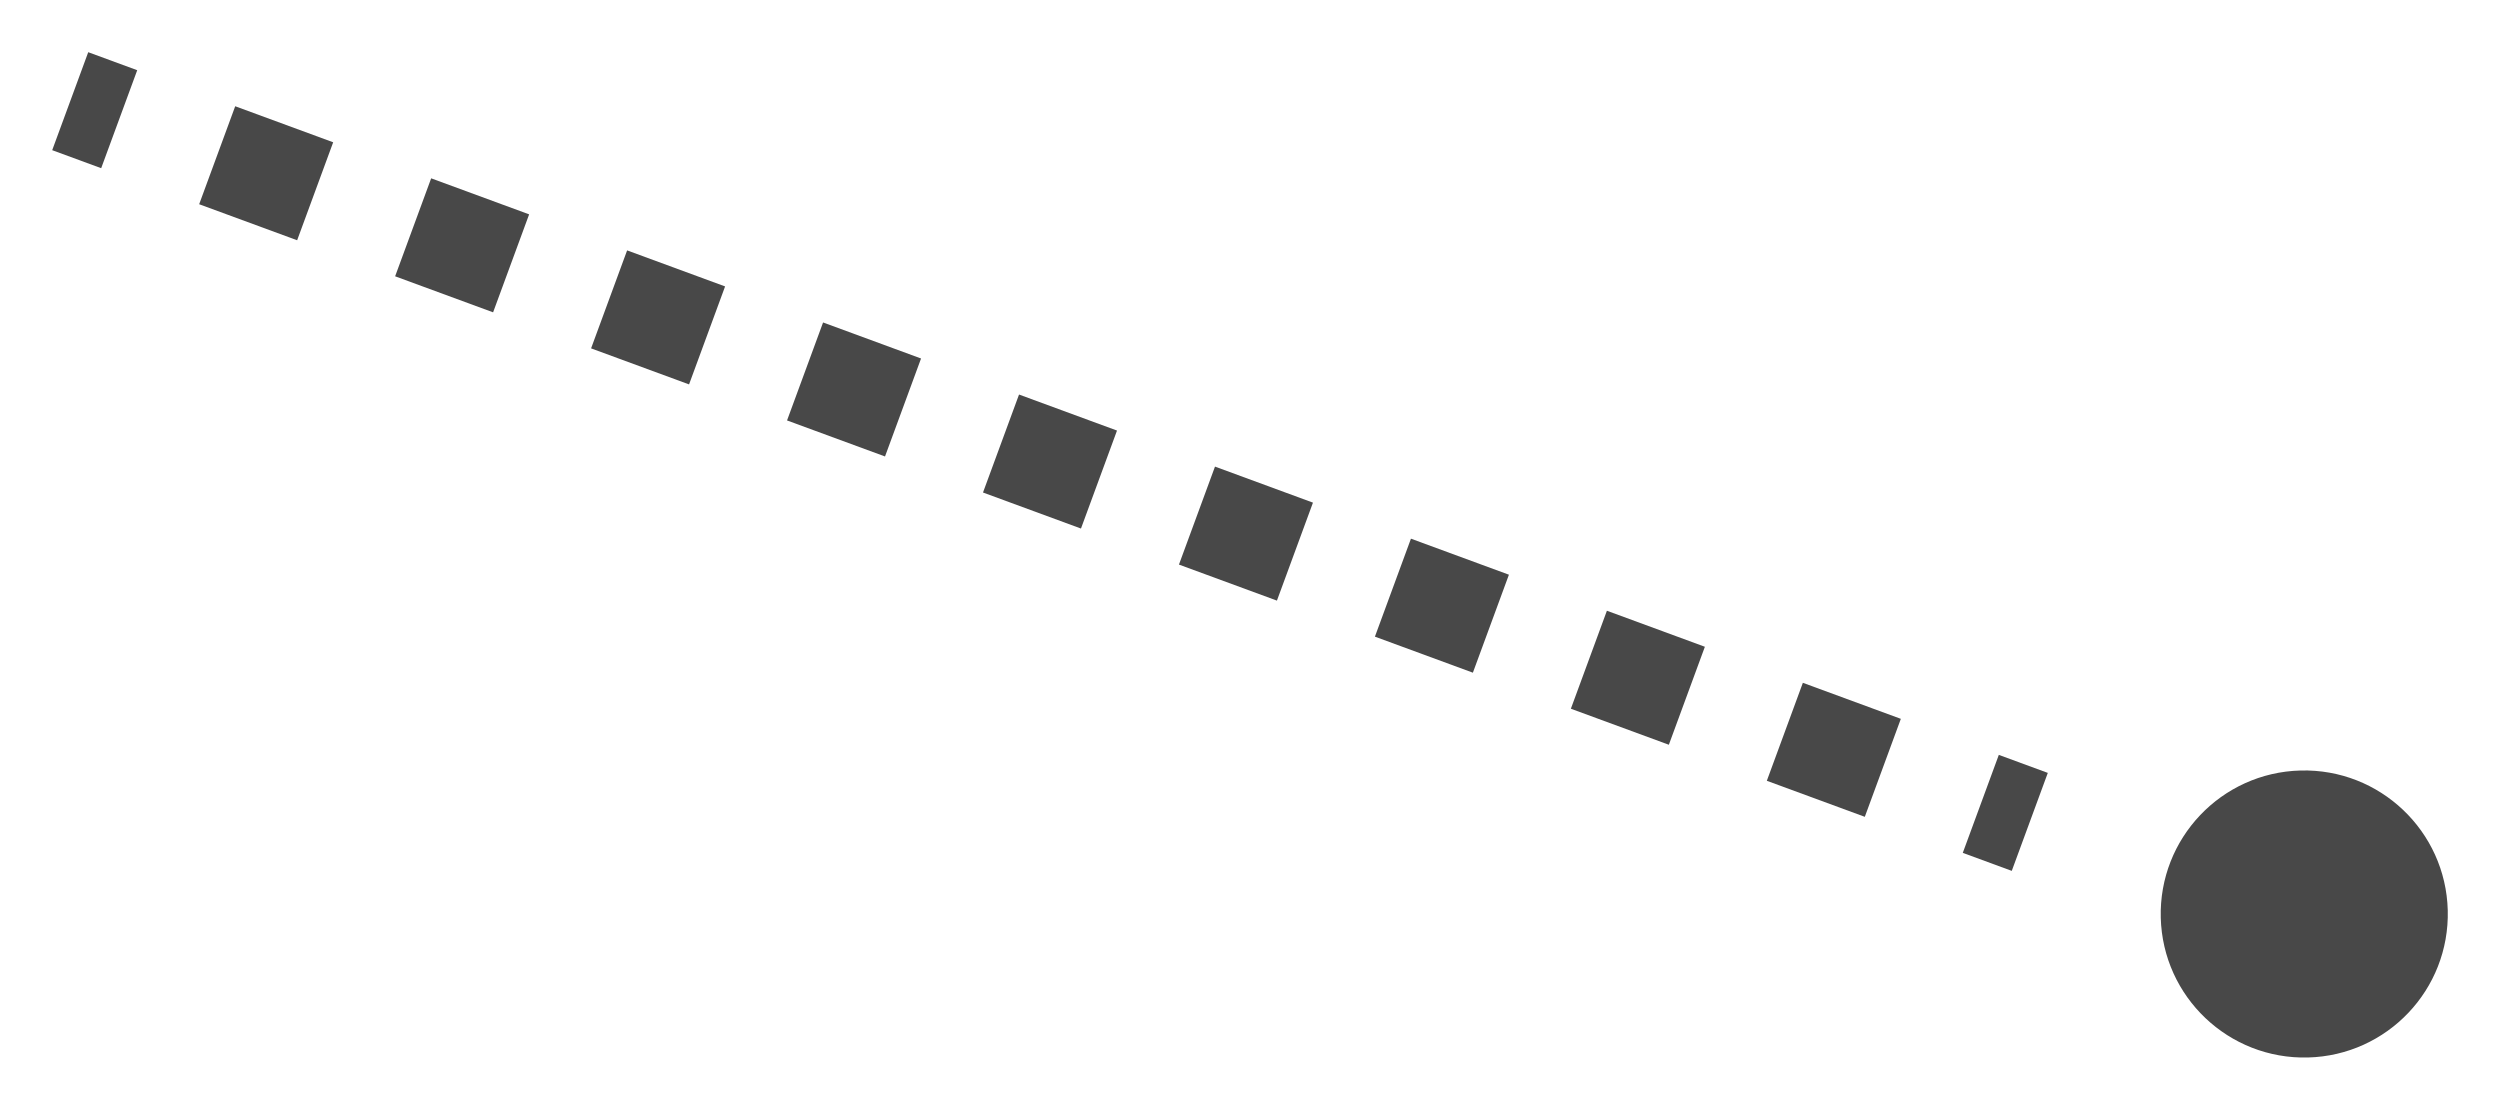
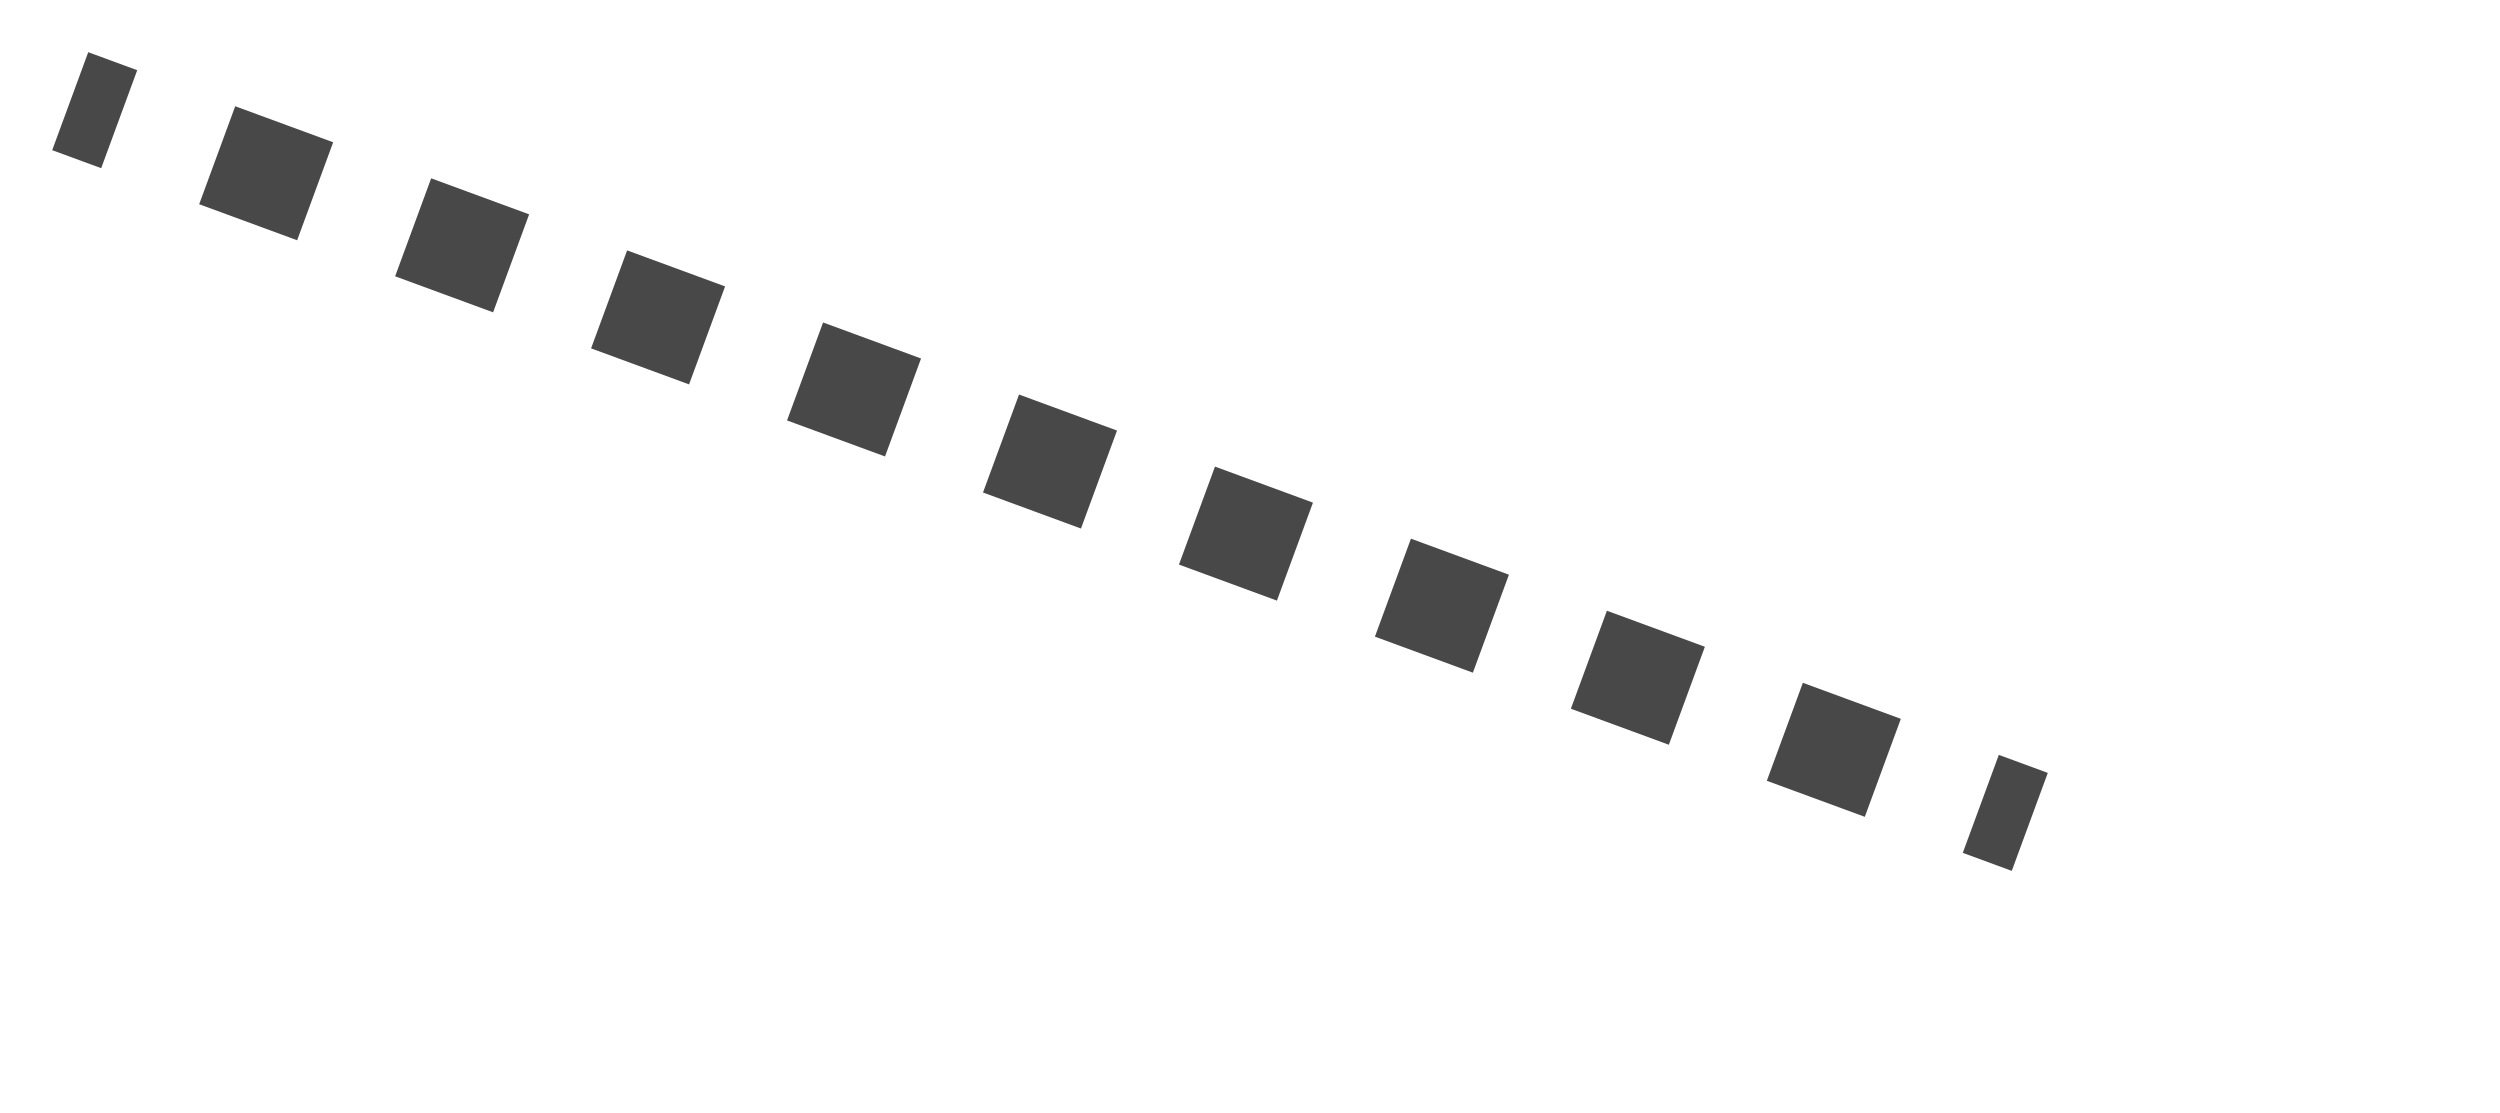
<svg xmlns="http://www.w3.org/2000/svg" width="384" height="171" viewBox="0 0 384 171" fill="none">
  <g filter="url(#filter0_d_31_78)">
    <path fill-rule="evenodd" clip-rule="evenodd" d="M15.542 25.834L8.018 23.067L13.553 8.017L21.077 10.785L15.542 25.834ZM45.641 36.904L30.592 31.369L36.127 16.32L51.176 21.855L45.641 36.904ZM75.74 47.974L60.691 42.439L66.226 27.39L81.275 32.925L75.74 47.974ZM105.839 59.044L90.79 53.509L96.325 38.46L111.374 43.995L105.839 59.044ZM135.938 70.114L120.889 64.579L126.424 49.53L141.473 55.065L135.938 70.114ZM166.037 81.184L150.988 75.649L156.523 60.6L171.572 66.135L166.037 81.184ZM196.136 92.254L181.087 86.719L186.622 71.67L201.671 77.205L196.136 92.254ZM226.235 103.324L211.186 97.789L216.721 82.74L231.77 88.275L226.235 103.324ZM256.335 114.394L241.285 108.859L246.82 93.809L261.869 99.344L256.335 114.394ZM286.434 125.464L271.384 119.929L276.919 104.879L291.969 110.414L286.434 125.464ZM309.008 133.766L301.483 130.999L307.018 115.949L314.543 118.717L309.008 133.766Z" fill="#484848" />
-     <path d="M375.975 139.818C376.291 151.99 366.68 162.115 354.507 162.431C342.334 162.748 332.21 153.137 331.893 140.964C331.577 128.791 341.188 118.666 353.361 118.35C365.534 118.033 375.658 127.645 375.975 139.818Z" fill="#484848" />
  </g>
  <defs>
    <filter id="filter0_d_31_78" x="0" y="0" width="384" height="170.456" filterUnits="userSpaceOnUse" color-interpolation-filters="sRGB">
      <feFlood flood-opacity="0" result="BackgroundImageFix" />
      <feColorMatrix in="SourceAlpha" type="matrix" values="0 0 0 0 0 0 0 0 0 0 0 0 0 0 0 0 0 0 127 0" result="hardAlpha" />
      <feOffset />
      <feGaussianBlur stdDeviation="1" />
      <feComposite in2="hardAlpha" operator="out" />
      <feColorMatrix type="matrix" values="0 0 0 0 0.546 0 0 0 0 0.53 0 0 0 0 0.53 0 0 0 1 0" />
      <feBlend mode="normal" in2="BackgroundImageFix" result="effect1_dropShadow_31_78" />
      <feBlend mode="normal" in="SourceGraphic" in2="effect1_dropShadow_31_78" result="shape" />
    </filter>
  </defs>
</svg>